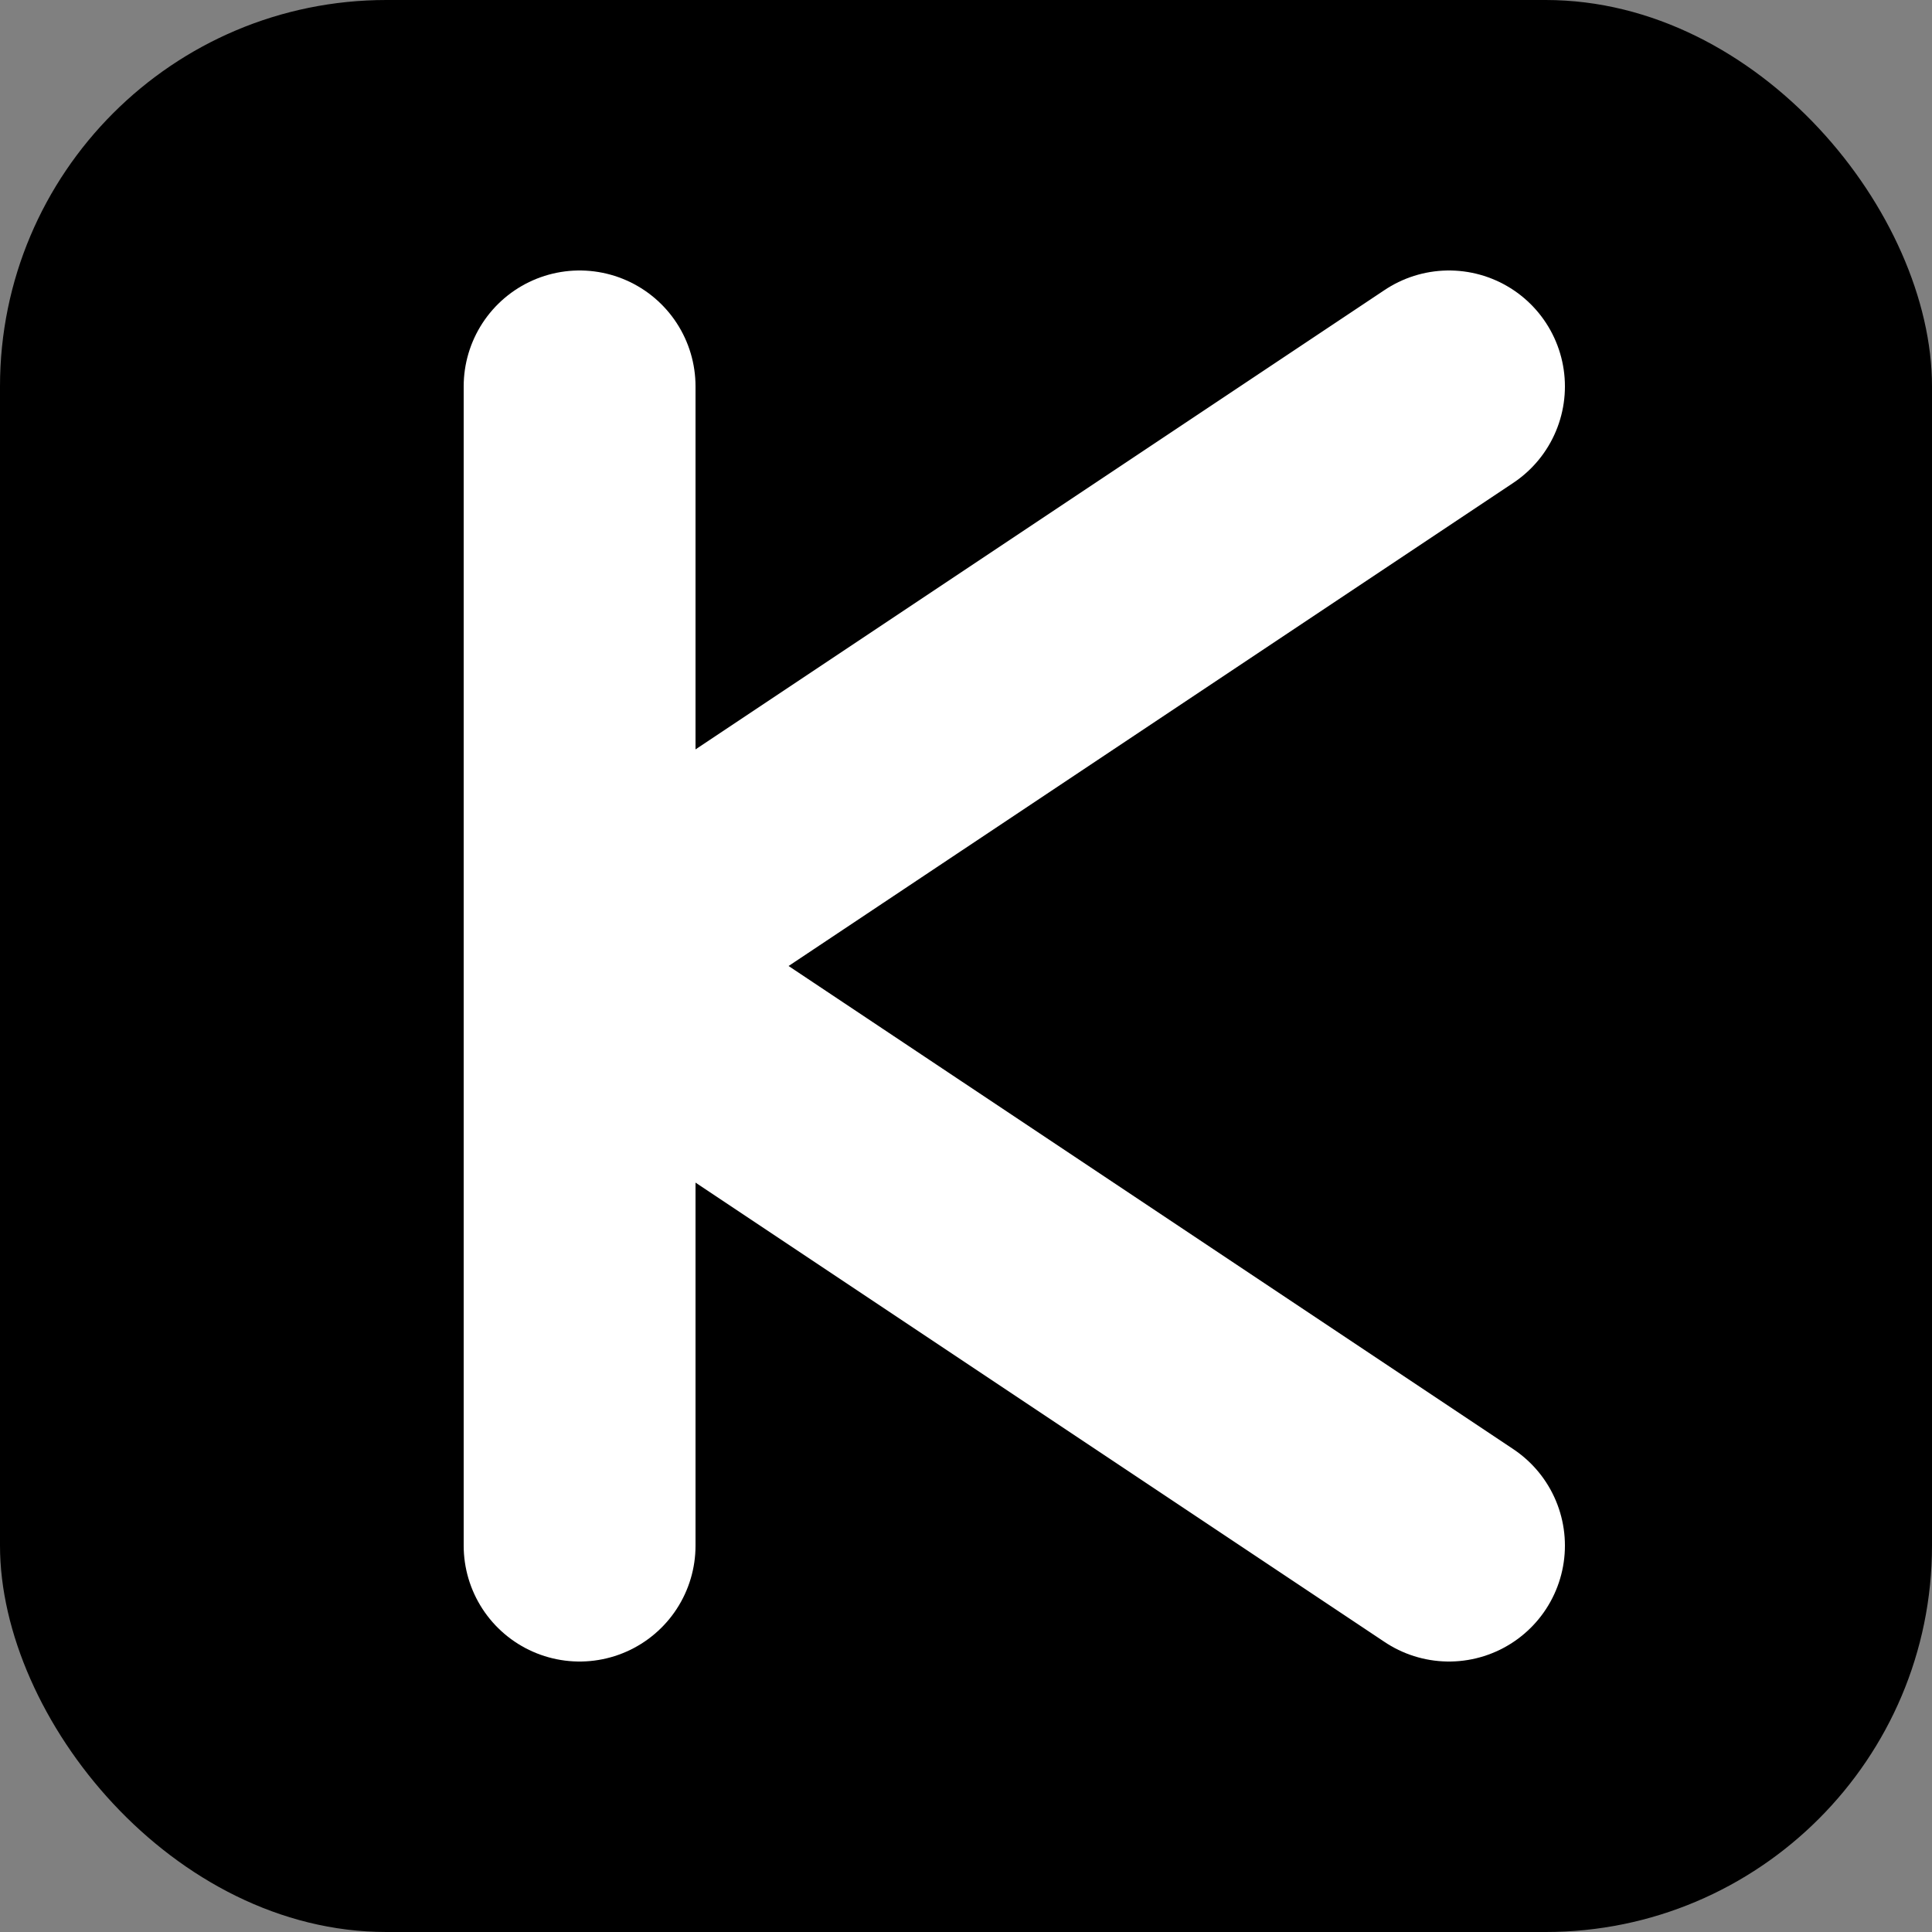
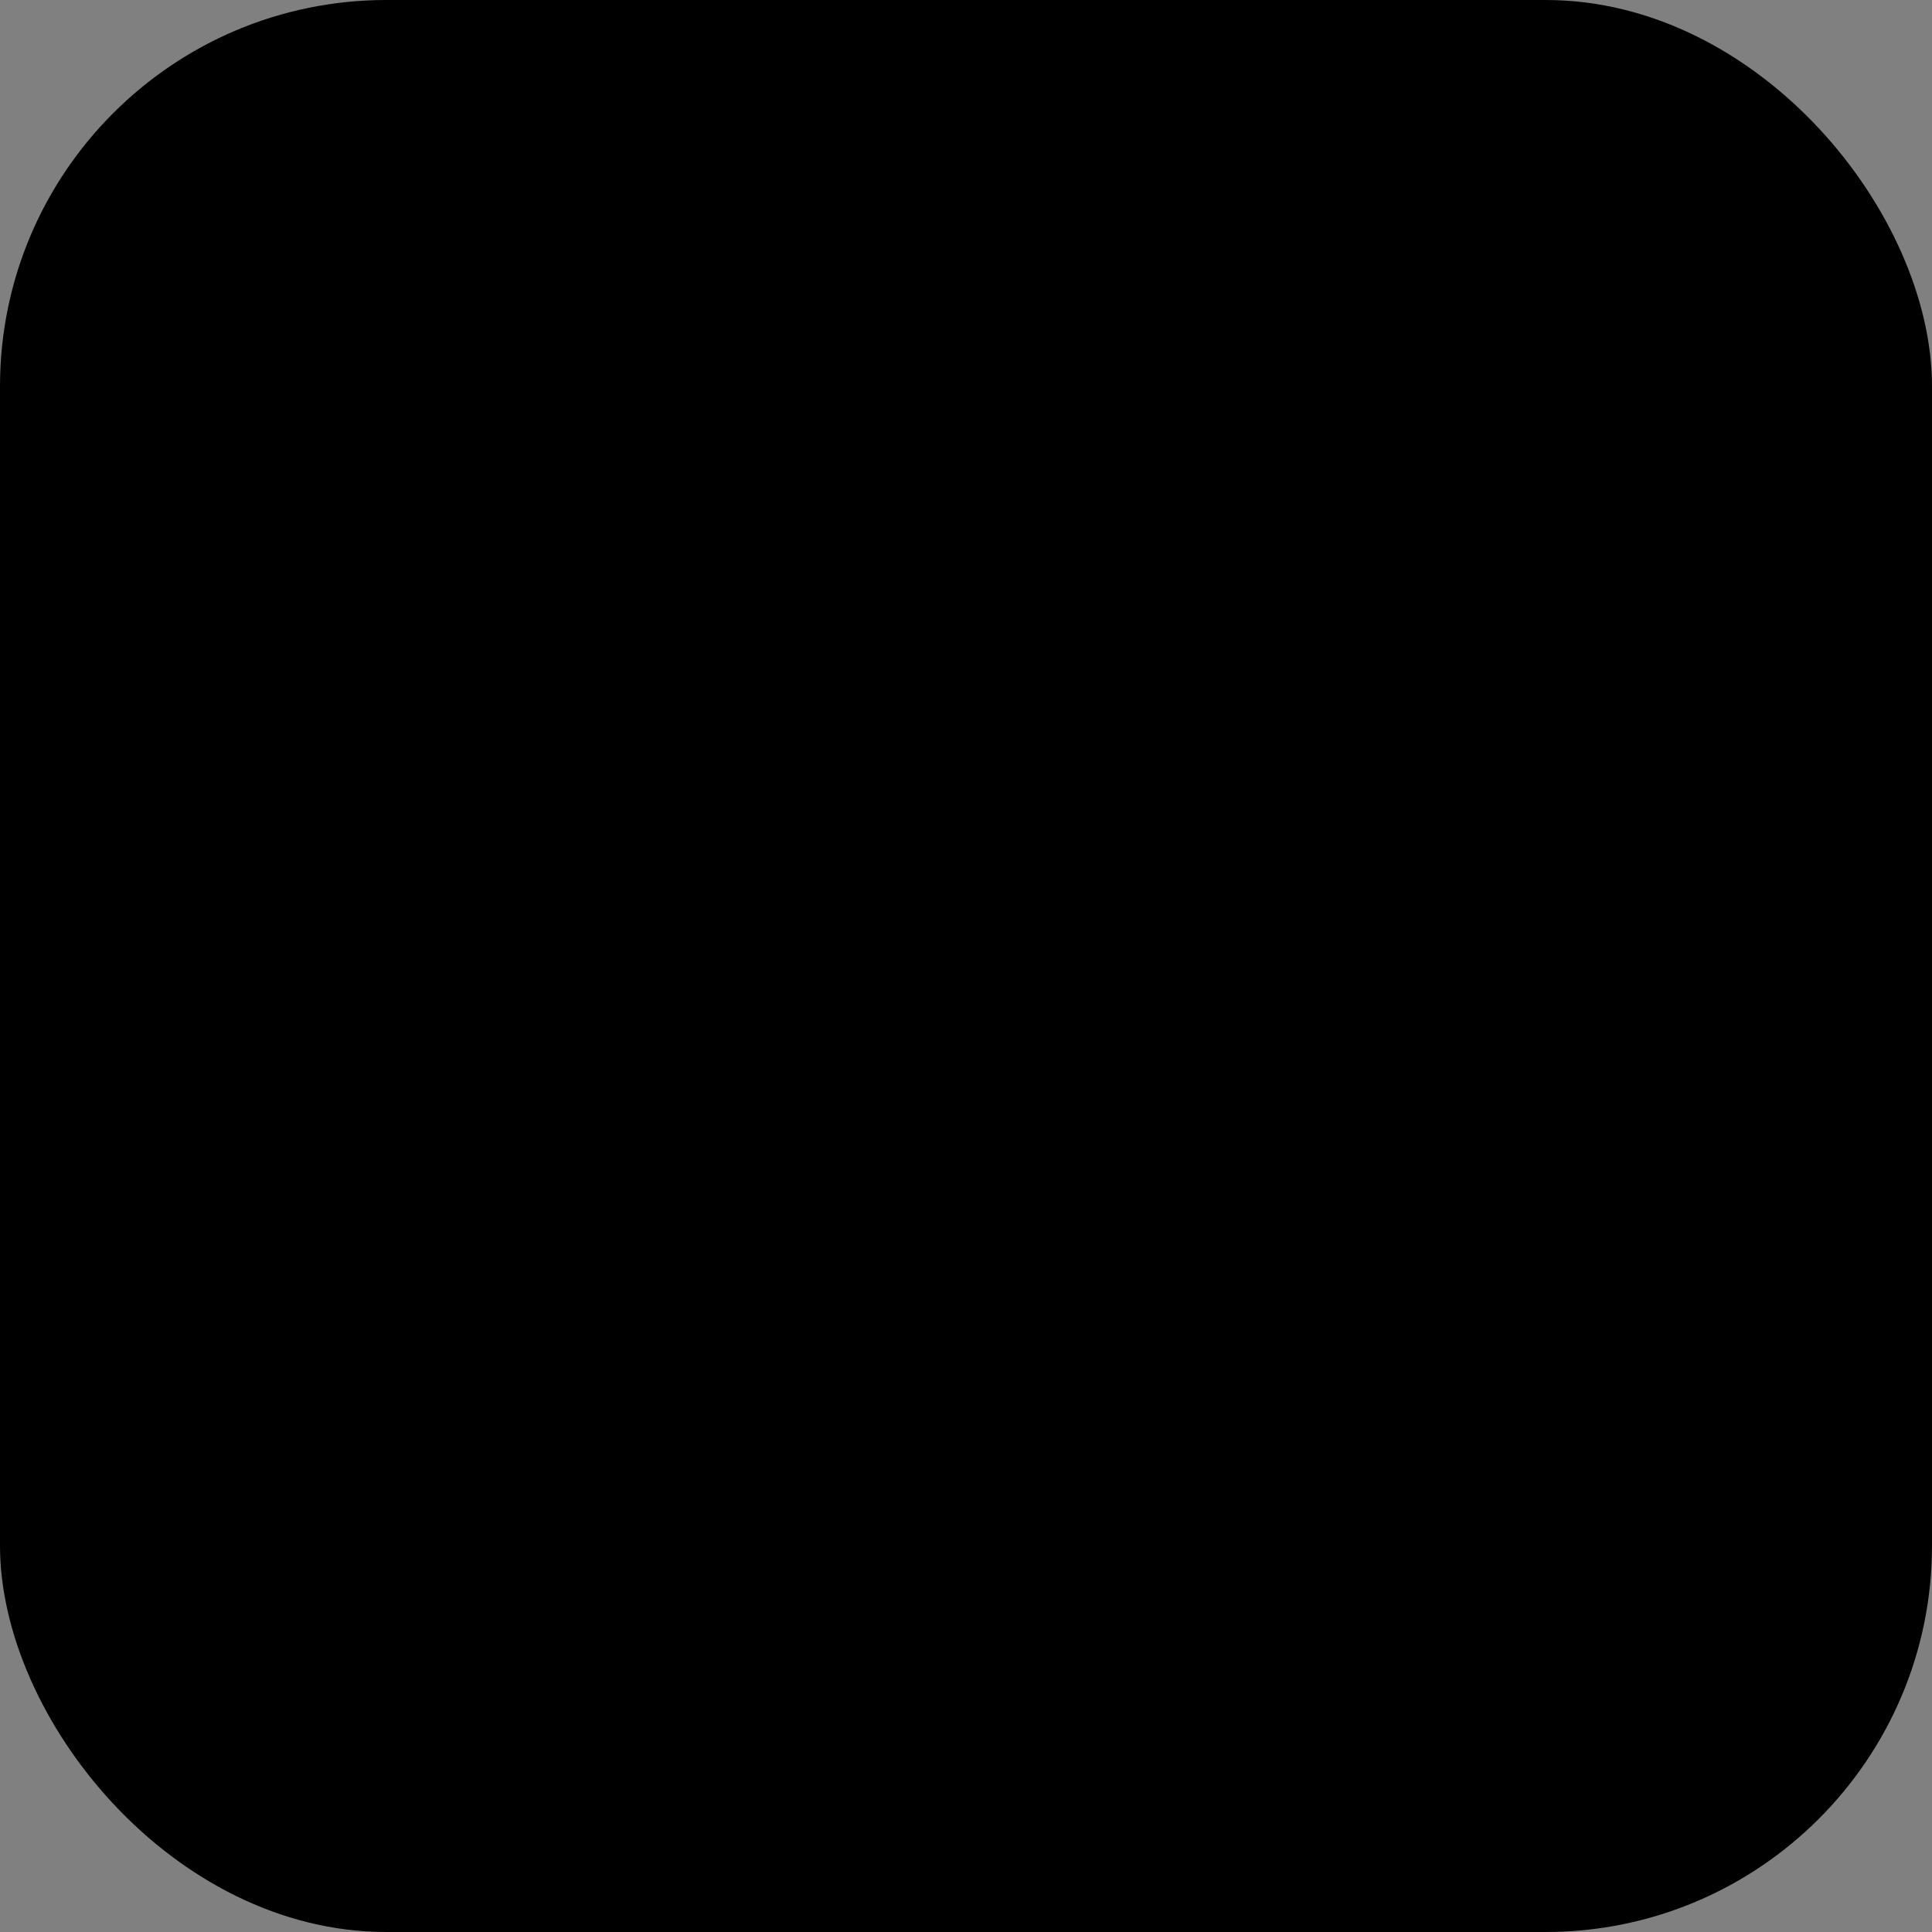
<svg xmlns="http://www.w3.org/2000/svg" viewBox="0 0 100 100">
  <rect x="0" y="0" width="100" height="100" fill="#808080" stroke="none" />
  <rect width="100" height="100" rx="20" fill="#000000" />
-   <path d="M30 20 V80 M30 50 L75 20 M30 50 L75 80" stroke="#FFFFFF" stroke-width="12" stroke-linecap="round" stroke-linejoin="round" fill="none" />
</svg>